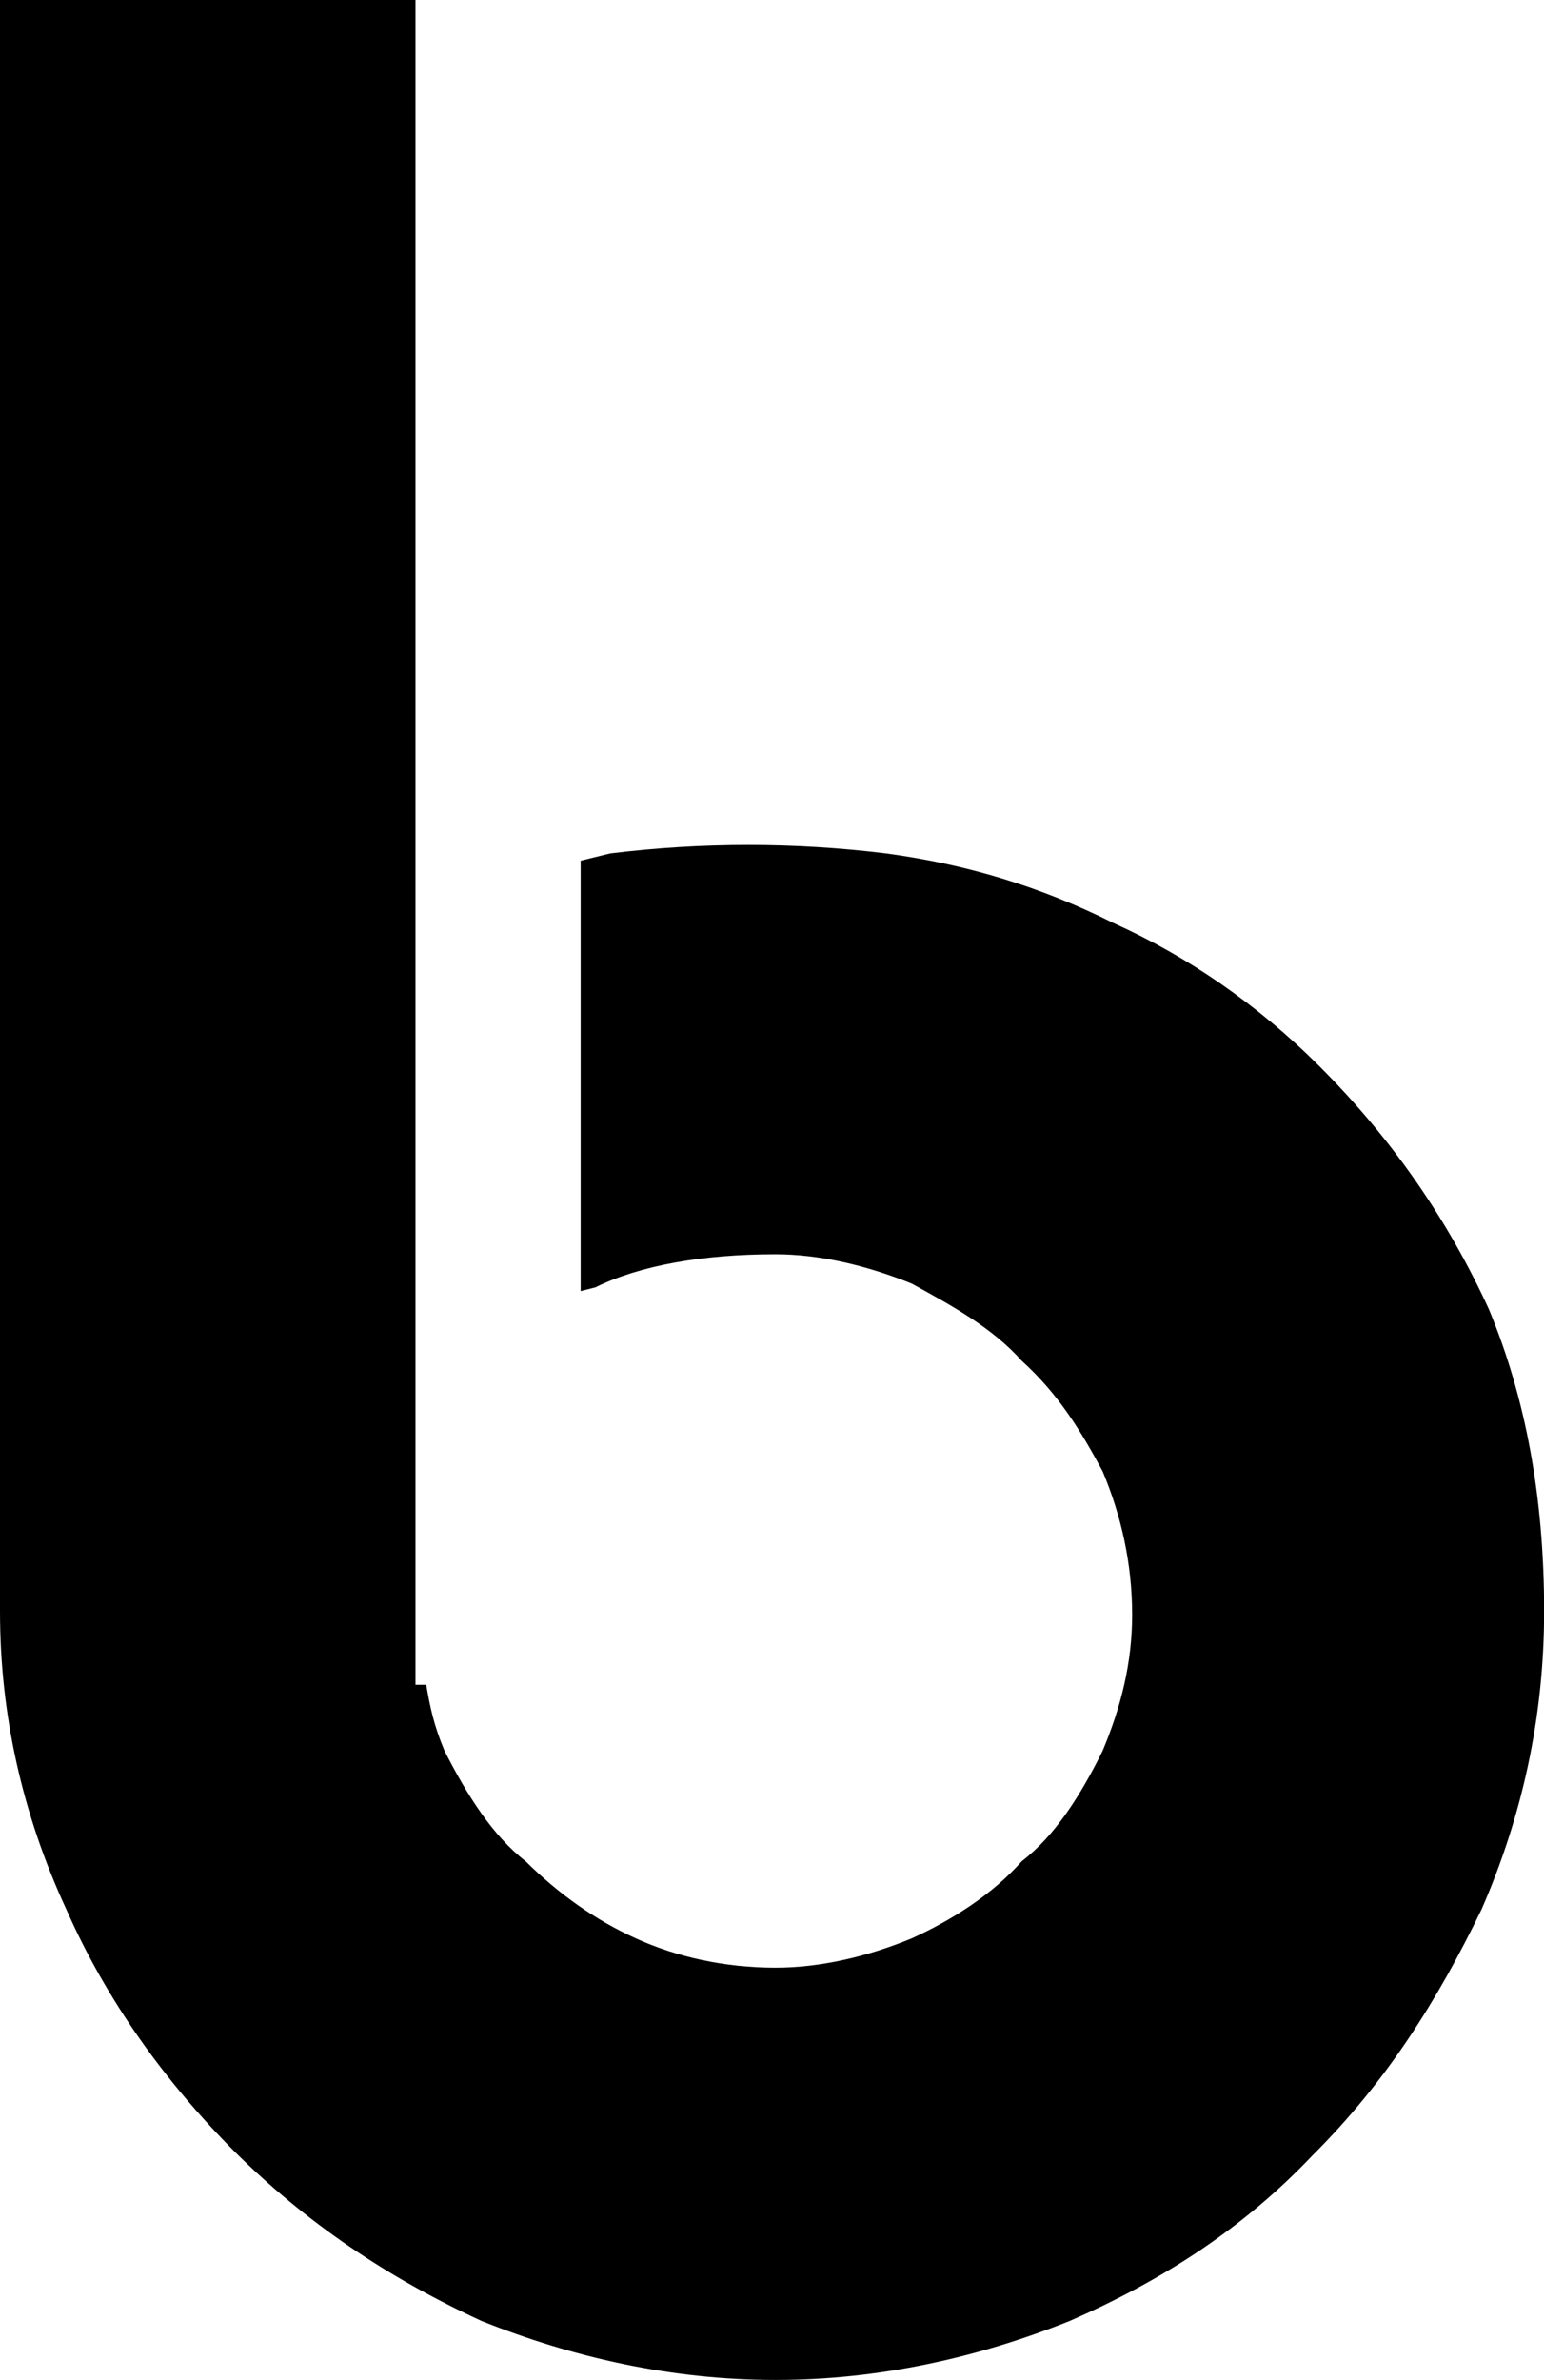
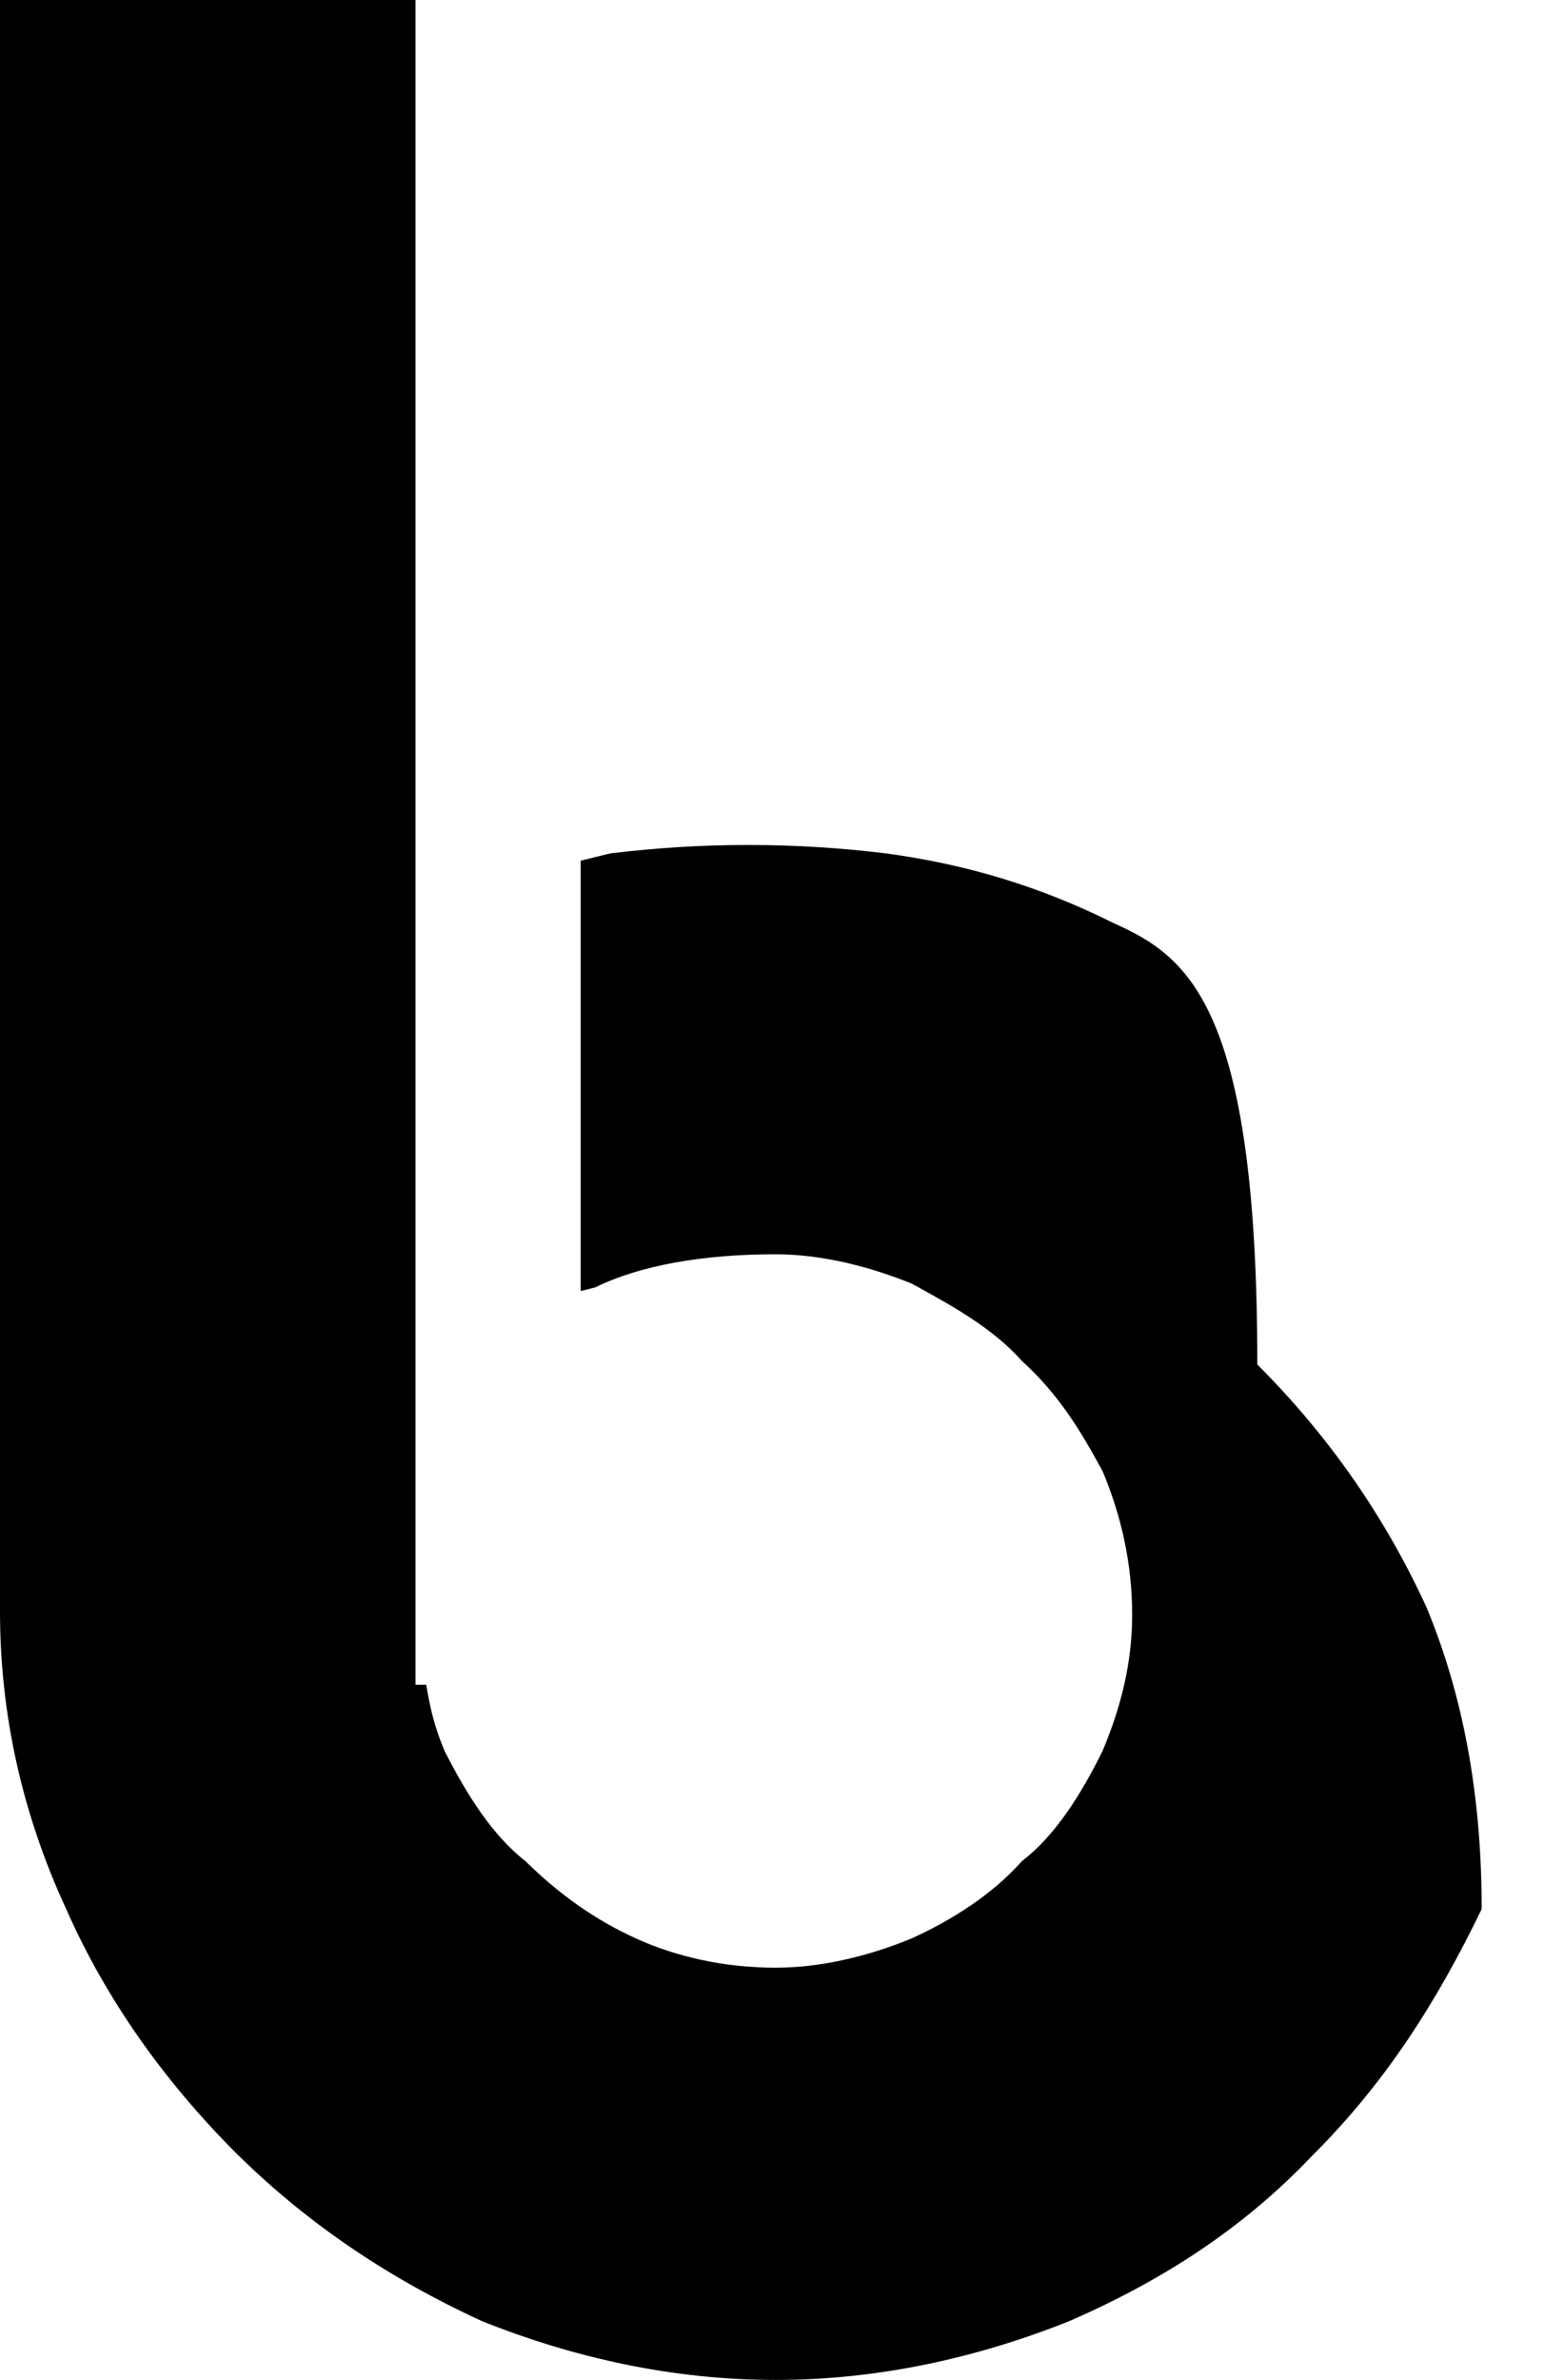
<svg xmlns="http://www.w3.org/2000/svg" version="1.1" id="Capa_1" x="0px" y="0px" width="12.338px" height="19.005px" viewBox="0 0 12.338 19.005" style="enable-background:new 0 0 12.338 19.005;" xml:space="preserve">
-   <path d="M8.9,7.372c-0.587-0.293-1.176-0.47-1.819-0.557c-0.734-0.09-1.471-0.09-2.205,0L4.64,6.873v3.437l0.118-0.03  c0.353-0.174,0.853-0.264,1.439-0.264c0.354,0,0.732,0.09,1.088,0.234c0.323,0.177,0.646,0.354,0.88,0.617  c0.294,0.266,0.472,0.56,0.646,0.882c0.148,0.353,0.236,0.734,0.236,1.146c0,0.381-0.088,0.734-0.236,1.086  c-0.175,0.354-0.379,0.677-0.646,0.882c-0.233,0.263-0.557,0.47-0.88,0.616c-0.355,0.147-0.734,0.234-1.088,0.234  c-0.41,0-0.793-0.087-1.116-0.234c-0.323-0.146-0.616-0.354-0.881-0.616c-0.264-0.205-0.468-0.528-0.648-0.882  c-0.086-0.205-0.116-0.352-0.146-0.527H3.32v-0.559V7.402l0,0V0H0v12.866c0,0.821,0.176,1.615,0.529,2.379  c0.323,0.732,0.792,1.381,1.348,1.939c0.561,0.557,1.207,0.998,1.971,1.35c0.734,0.294,1.526,0.471,2.35,0.471  c0.822,0,1.615-0.177,2.35-0.471c0.735-0.321,1.382-0.734,1.939-1.321c0.59-0.587,0.998-1.235,1.353-1.968  c0.321-0.736,0.499-1.527,0.499-2.379c0-0.911-0.148-1.705-0.441-2.41c-0.323-0.704-0.765-1.352-1.352-1.939  C10.048,8.019,9.487,7.636,8.9,7.372z" />
+   <path d="M8.9,7.372c-0.587-0.293-1.176-0.47-1.819-0.557c-0.734-0.09-1.471-0.09-2.205,0L4.64,6.873v3.437l0.118-0.03  c0.353-0.174,0.853-0.264,1.439-0.264c0.354,0,0.732,0.09,1.088,0.234c0.323,0.177,0.646,0.354,0.88,0.617  c0.294,0.266,0.472,0.56,0.646,0.882c0.148,0.353,0.236,0.734,0.236,1.146c0,0.381-0.088,0.734-0.236,1.086  c-0.175,0.354-0.379,0.677-0.646,0.882c-0.233,0.263-0.557,0.47-0.88,0.616c-0.355,0.147-0.734,0.234-1.088,0.234  c-0.41,0-0.793-0.087-1.116-0.234c-0.323-0.146-0.616-0.354-0.881-0.616c-0.264-0.205-0.468-0.528-0.648-0.882  c-0.086-0.205-0.116-0.352-0.146-0.527H3.32v-0.559V7.402l0,0V0H0v12.866c0,0.821,0.176,1.615,0.529,2.379  c0.323,0.732,0.792,1.381,1.348,1.939c0.561,0.557,1.207,0.998,1.971,1.35c0.734,0.294,1.526,0.471,2.35,0.471  c0.822,0,1.615-0.177,2.35-0.471c0.735-0.321,1.382-0.734,1.939-1.321c0.59-0.587,0.998-1.235,1.353-1.968  c0-0.911-0.148-1.705-0.441-2.41c-0.323-0.704-0.765-1.352-1.352-1.939  C10.048,8.019,9.487,7.636,8.9,7.372z" />
  <g>
</g>
  <g>
</g>
  <g>
</g>
  <g>
</g>
  <g>
</g>
  <g>
</g>
  <g>
</g>
  <g>
</g>
  <g>
</g>
  <g>
</g>
  <g>
</g>
  <g>
</g>
  <g>
</g>
  <g>
</g>
  <g>
</g>
</svg>